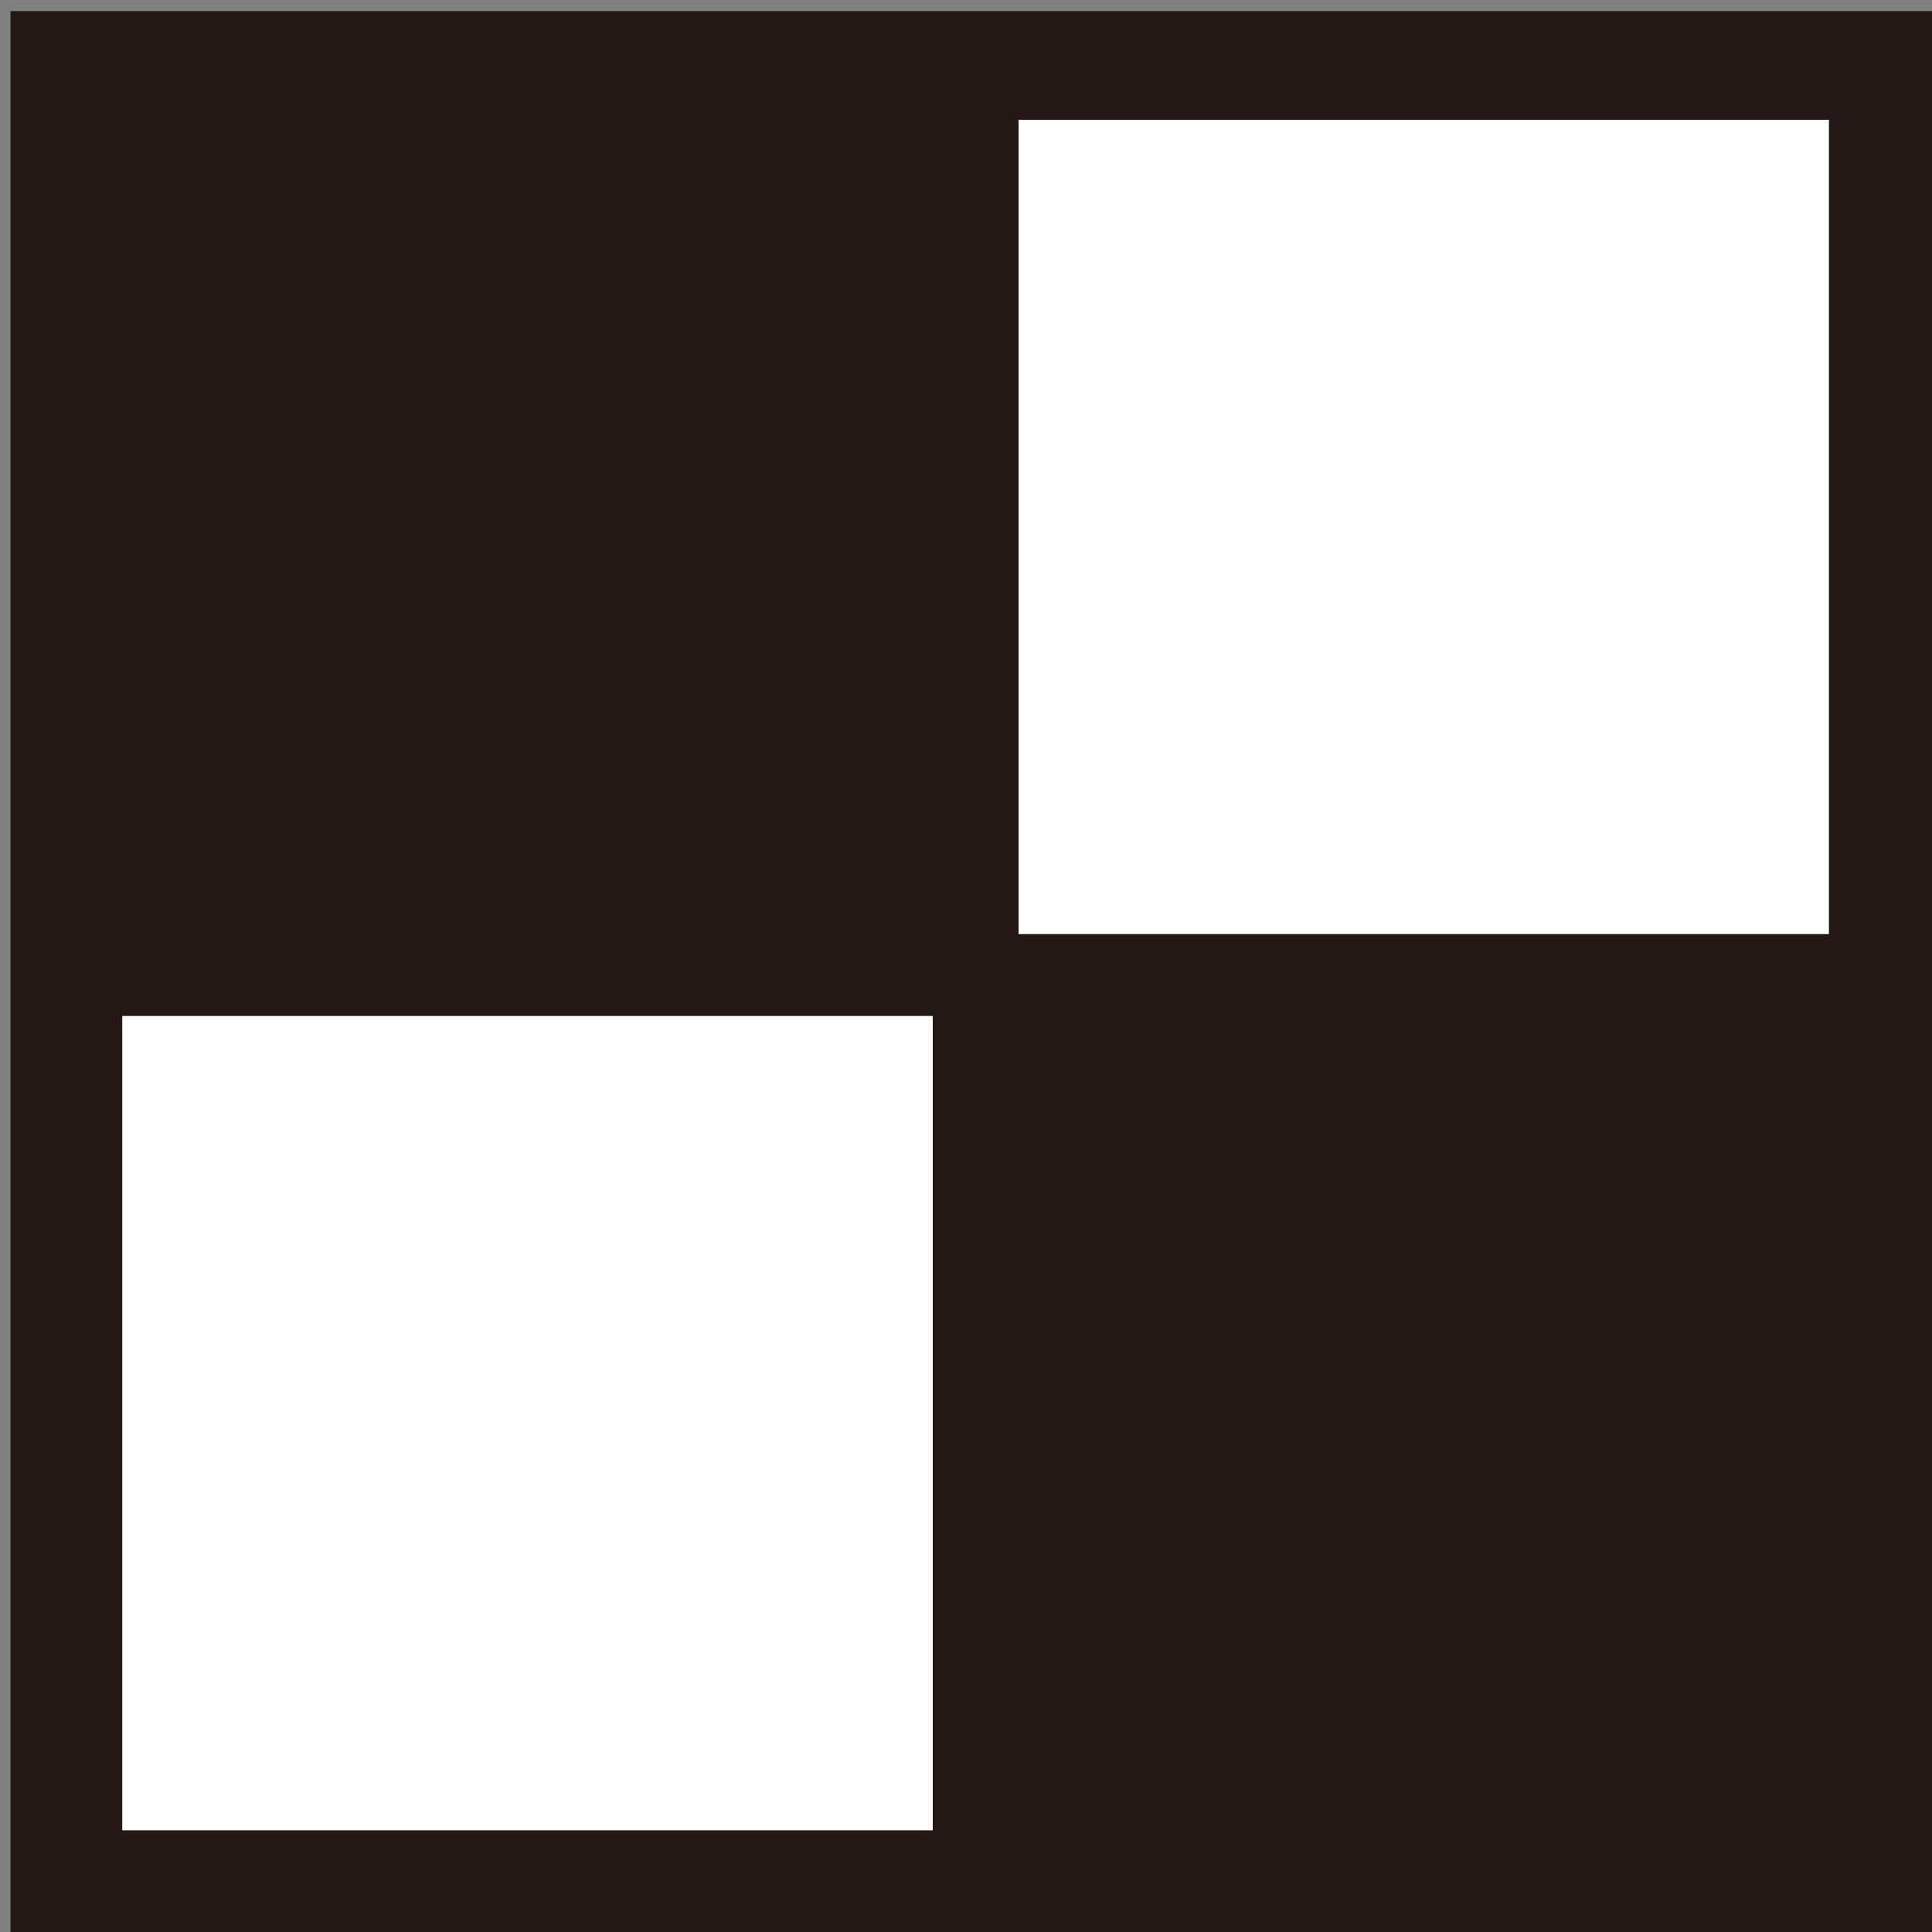
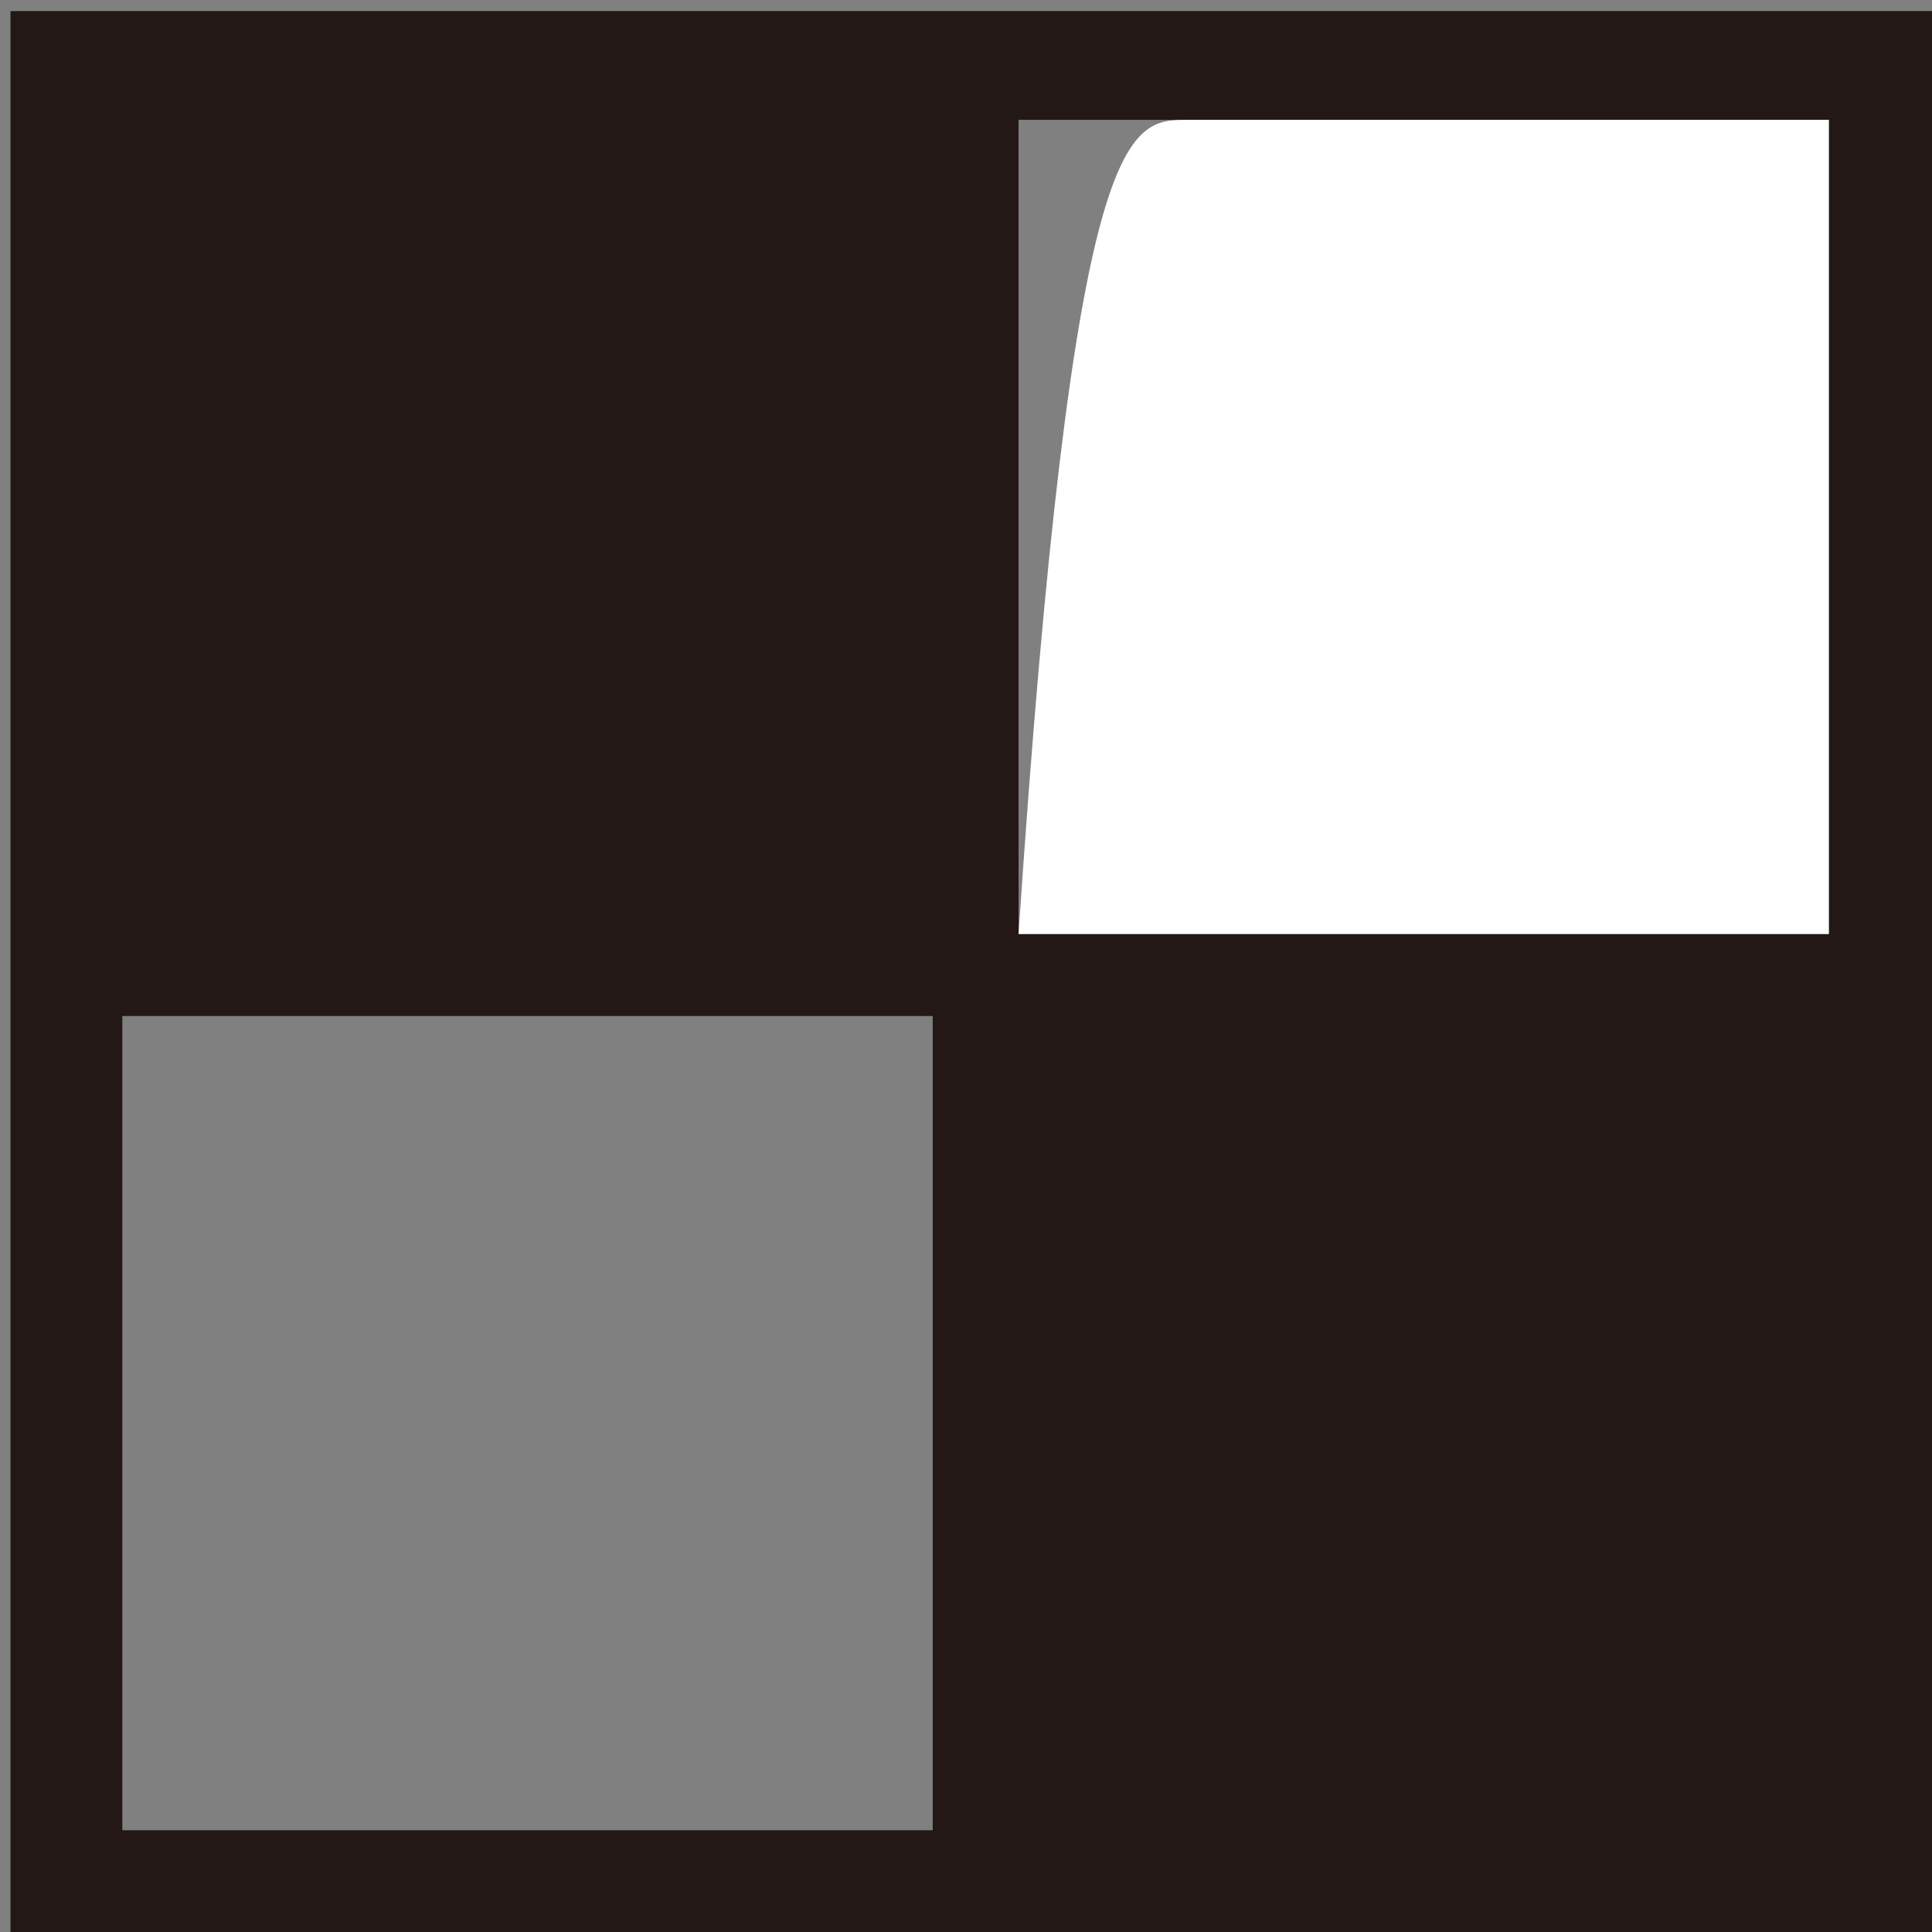
<svg xmlns="http://www.w3.org/2000/svg" version="1.1" id="Layer_1" x="0px" y="0px" width="100%" viewBox="0 0 192 192" enable-background="new 0 0 192 192" xml:space="preserve">
  <rect x="0" y="0" width="192" height="192" fill="#808080" stroke="none" />
  <path fill="#231815" opacity="1" stroke="none" d=" M127,193   C84.694,193 42.888,193 1.041,193   C1.041,129.069 1.041,65.138 1.041,1.103   C64.889,1.103 128.779,1.103 192.834,1.103   C192.834,65 192.834,129 192.834,193   C171.138,193 149.319,193 127,193  M117.501,11.911   C112.074,11.911 106.647,11.911 101.222,11.911   C101.222,39.231 101.222,65.959 101.222,92.821   C128.199,92.821 154.928,92.821 181.749,92.821   C181.749,65.77 181.749,38.925 181.749,11.911   C160.44,11.911 139.471,11.911 117.501,11.911  M86.425,100.973   C61.675,100.973 36.924,100.973 12.156,100.973   C12.156,128.269 12.156,154.999 12.156,181.889   C39.129,181.889 65.857,181.889 92.693,181.889   C92.693,154.84 92.693,127.992 92.693,100.974   C90.707,100.974 89.055,100.974 86.425,100.973  z" />
-   <path fill="#FFFFFF" opacity="1" stroke="none" d=" M118.001,11.911   C139.471,11.911 160.44,11.911 181.749,11.911   C181.749,38.925 181.749,65.77 181.749,92.821   C154.928,92.821 128.199,92.821 101.222,92.821   C101.222,65.959 101.222,39.231 101.222,11.911   C106.647,11.911 112.074,11.911 118.001,11.911  z" />
-   <path fill="#FFFFFF" opacity="1" stroke="none" d=" M86.914,100.973   C89.055,100.974 90.707,100.974 92.693,100.974   C92.693,127.992 92.693,154.84 92.693,181.889   C65.857,181.889 39.129,181.889 12.156,181.889   C12.156,154.999 12.156,128.269 12.156,100.973   C36.924,100.973 61.675,100.973 86.914,100.973  z" />
+   <path fill="#FFFFFF" opacity="1" stroke="none" d=" M118.001,11.911   C139.471,11.911 160.44,11.911 181.749,11.911   C181.749,38.925 181.749,65.77 181.749,92.821   C154.928,92.821 128.199,92.821 101.222,92.821   C106.647,11.911 112.074,11.911 118.001,11.911  z" />
</svg>